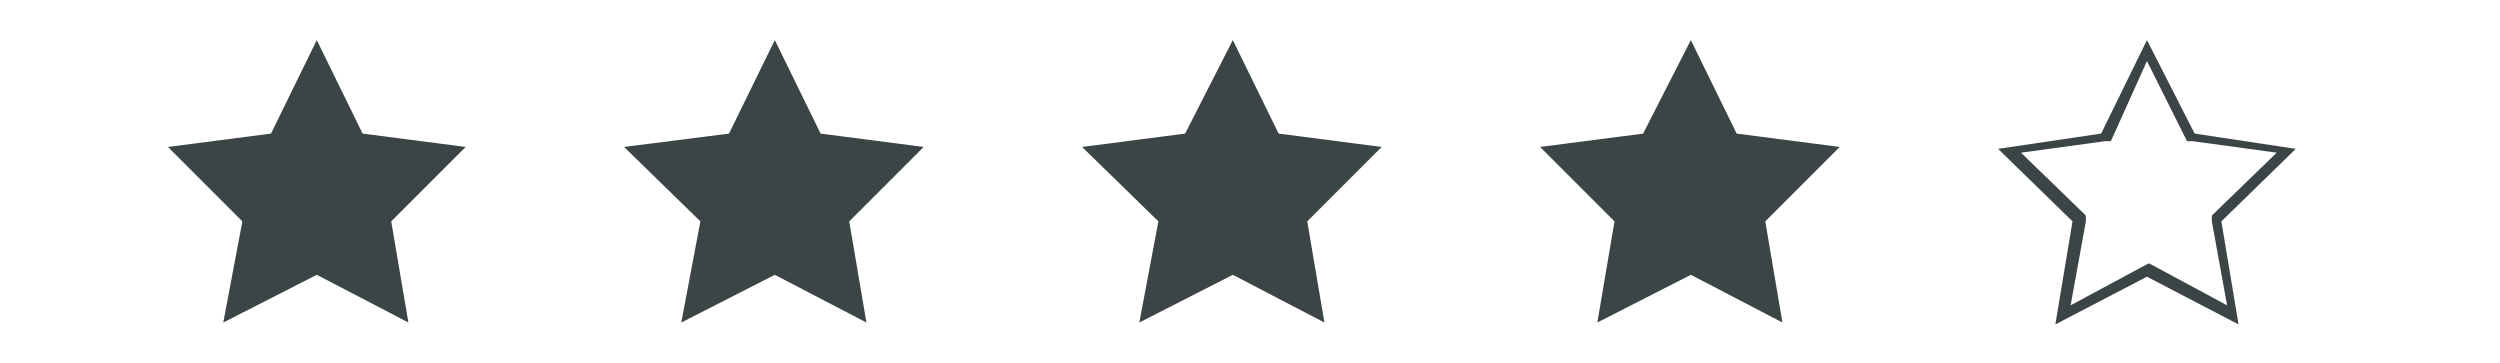
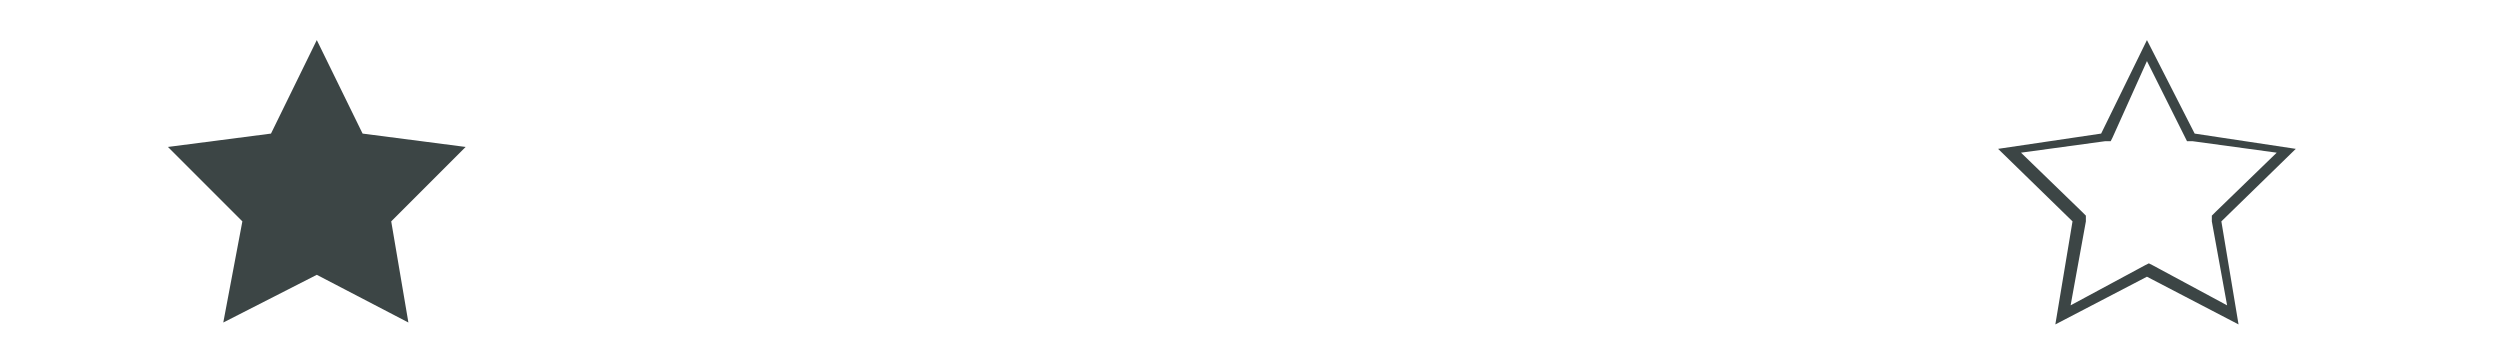
<svg xmlns="http://www.w3.org/2000/svg" version="1.1" id="Layer_1" x="0px" y="0px" viewBox="0 0 131 19" style="enable-background:new 0 0 131 19;" xml:space="preserve">
  <style type="text/css">
	.st0{fill:#3C4545;}
</style>
  <polygon class="st0" points="16.6,2.1 19,7 24.4,7.7 20.5,11.6 21.4,16.9 16.6,14.4 11.7,16.9 12.7,11.6 8.8,7.7 14.2,7 " />
-   <polygon class="st0" points="40.6,2.1 43,7 48.4,7.7 44.5,11.6 45.4,16.9 40.6,14.4 35.7,16.9 36.7,11.6 32.7,7.7 38.2,7 " />
-   <polygon class="st0" points="64.6,2.1 67,7 72.4,7.7 68.5,11.6 69.4,16.9 64.6,14.4 59.7,16.9 60.7,11.6 56.7,7.7 62.1,7 " />
-   <polygon class="st0" points="88.6,2.1 91,7 96.4,7.7 92.5,11.6 93.4,16.9 88.6,14.4 83.7,16.9 84.6,11.6 80.7,7.7 86.1,7 " />
  <g>
    <path class="st0" d="M112.5,3.2l2,4l0.1,0.2h0.3l4.4,0.6l-3.2,3.1l-0.2,0.2v0.3l0.8,4.4l-3.9-2.1l-0.2-0.1l-0.2,0.1l-3.9,2.1   l0.8-4.4v-0.3l-0.2-0.2L105.9,8l4.4-0.6h0.3l0.1-0.2L112.5,3.2 M112.5,2.1L110.1,7l-5.4,0.8l3.9,3.8l-0.9,5.4l4.8-2.5l4.8,2.5   l-0.9-5.4l3.9-3.8L115,7L112.5,2.1L112.5,2.1z" />
  </g>
</svg>